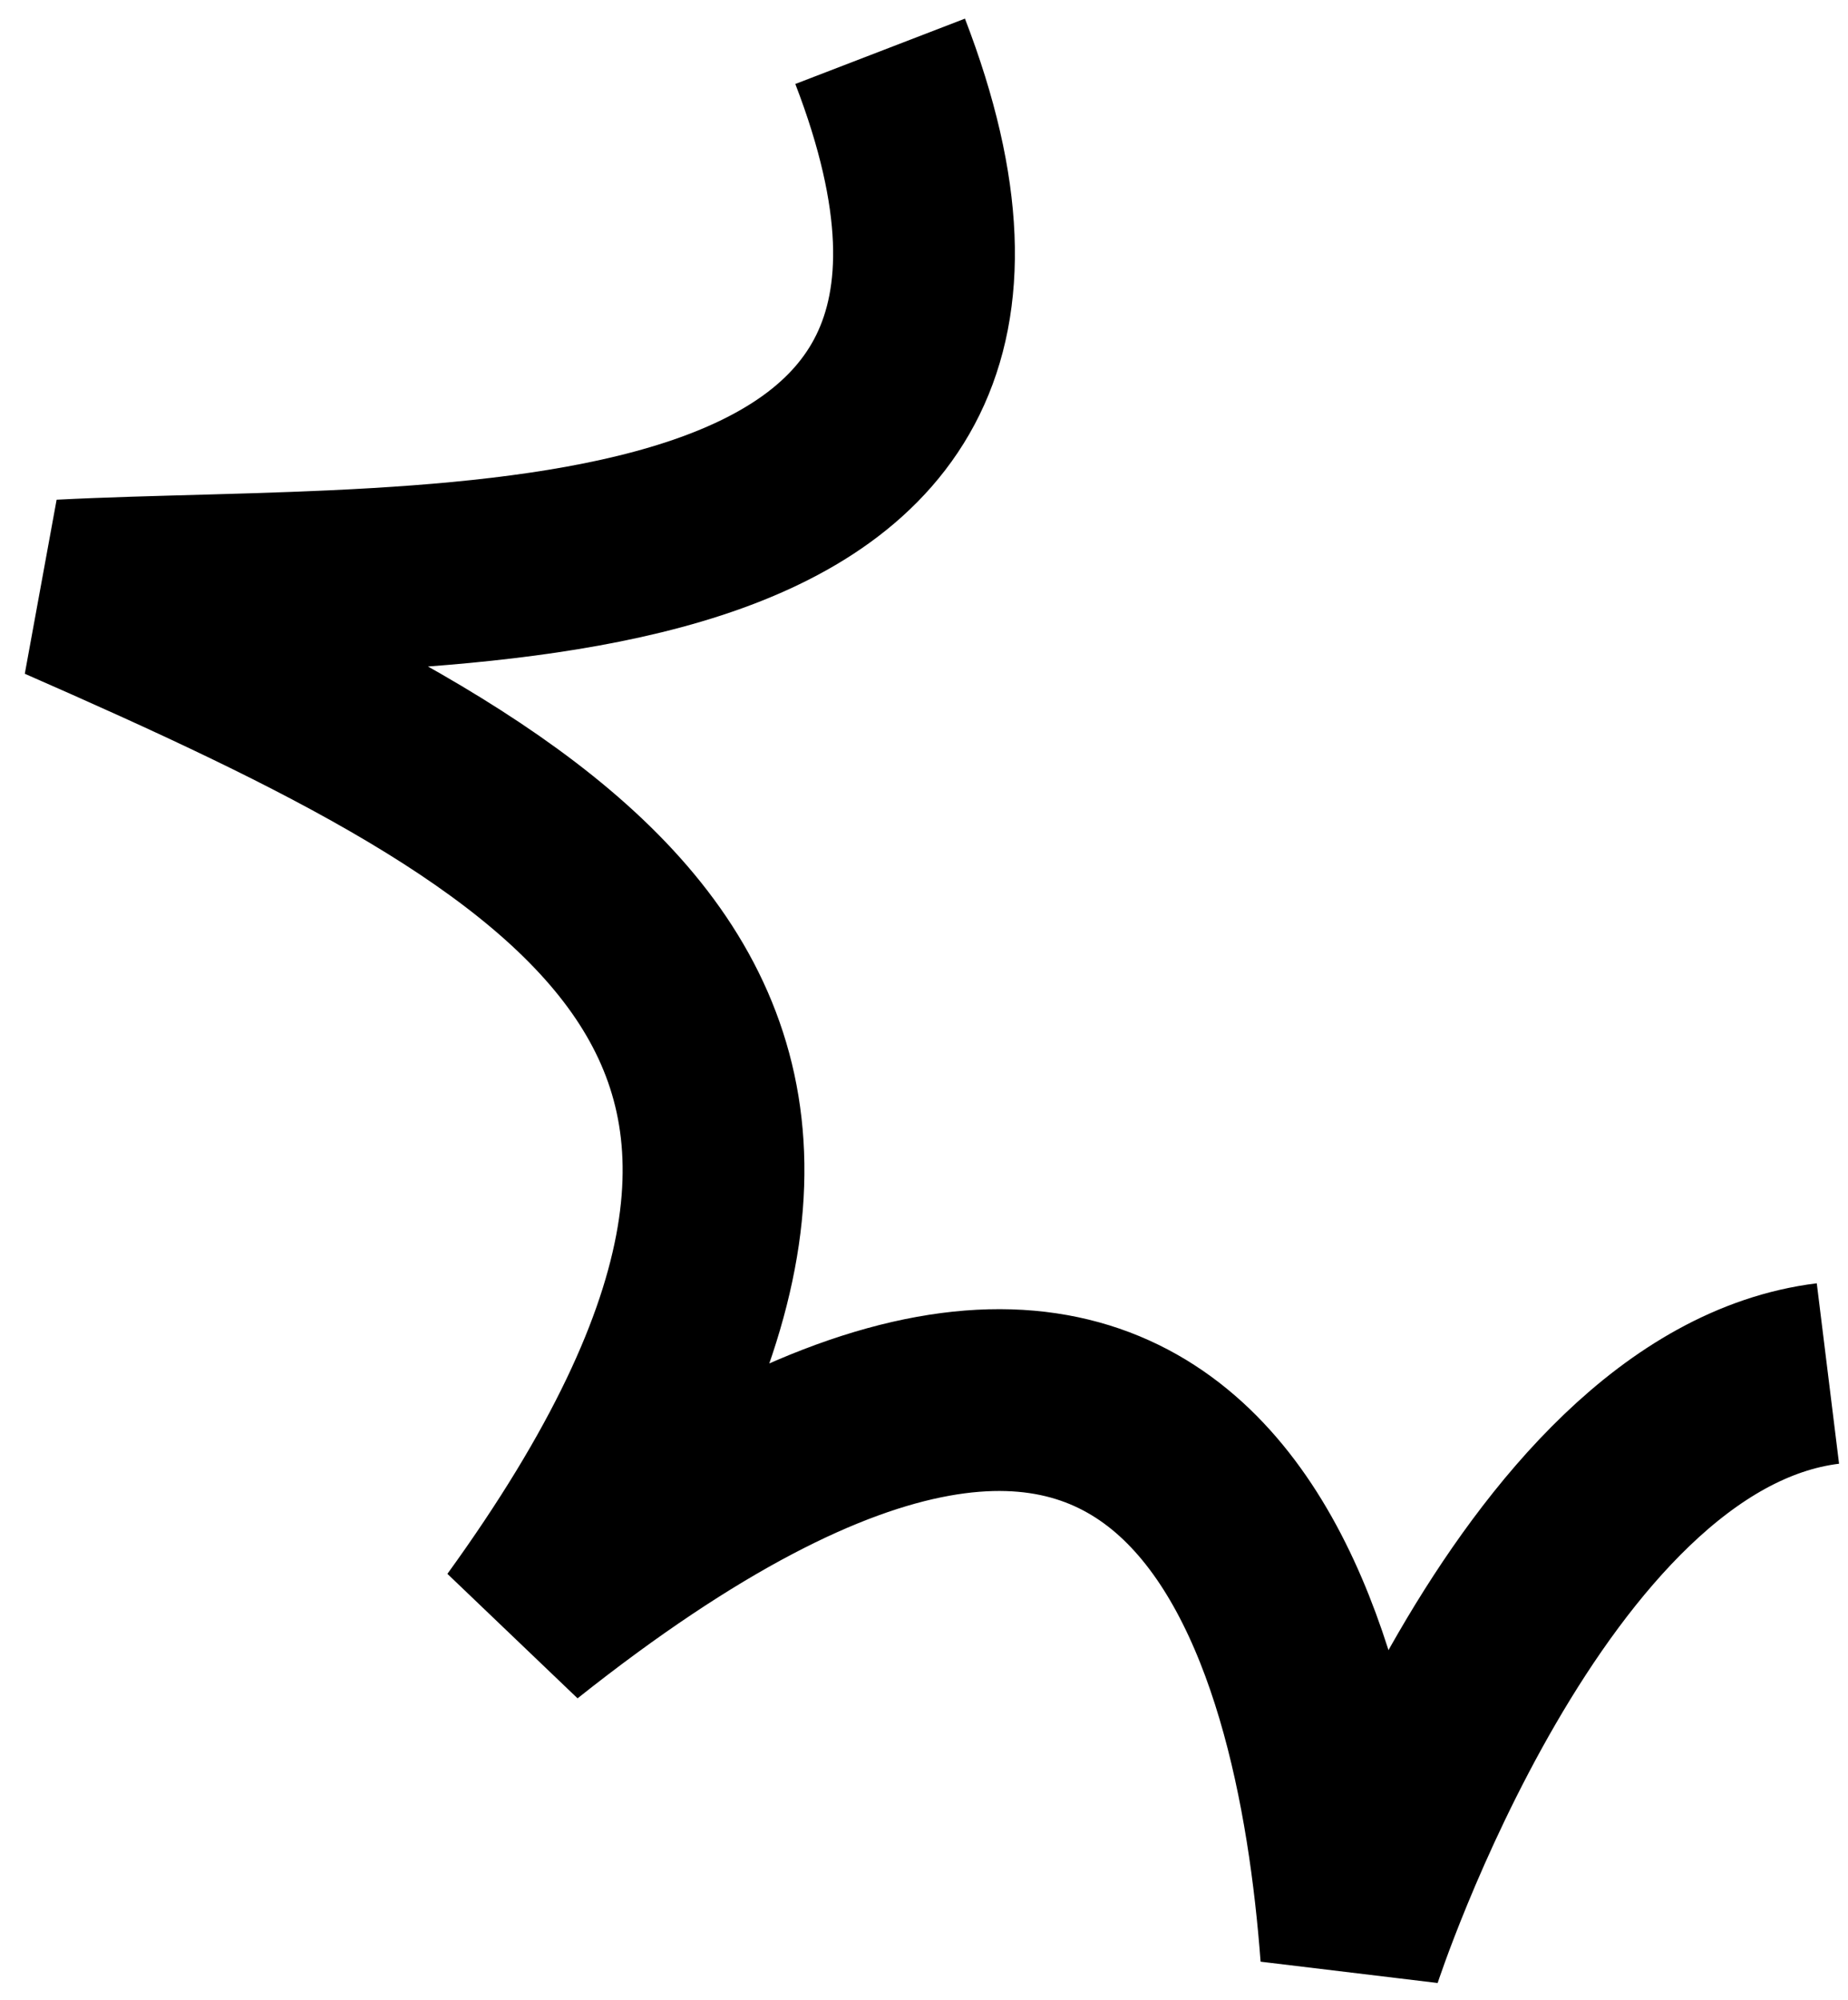
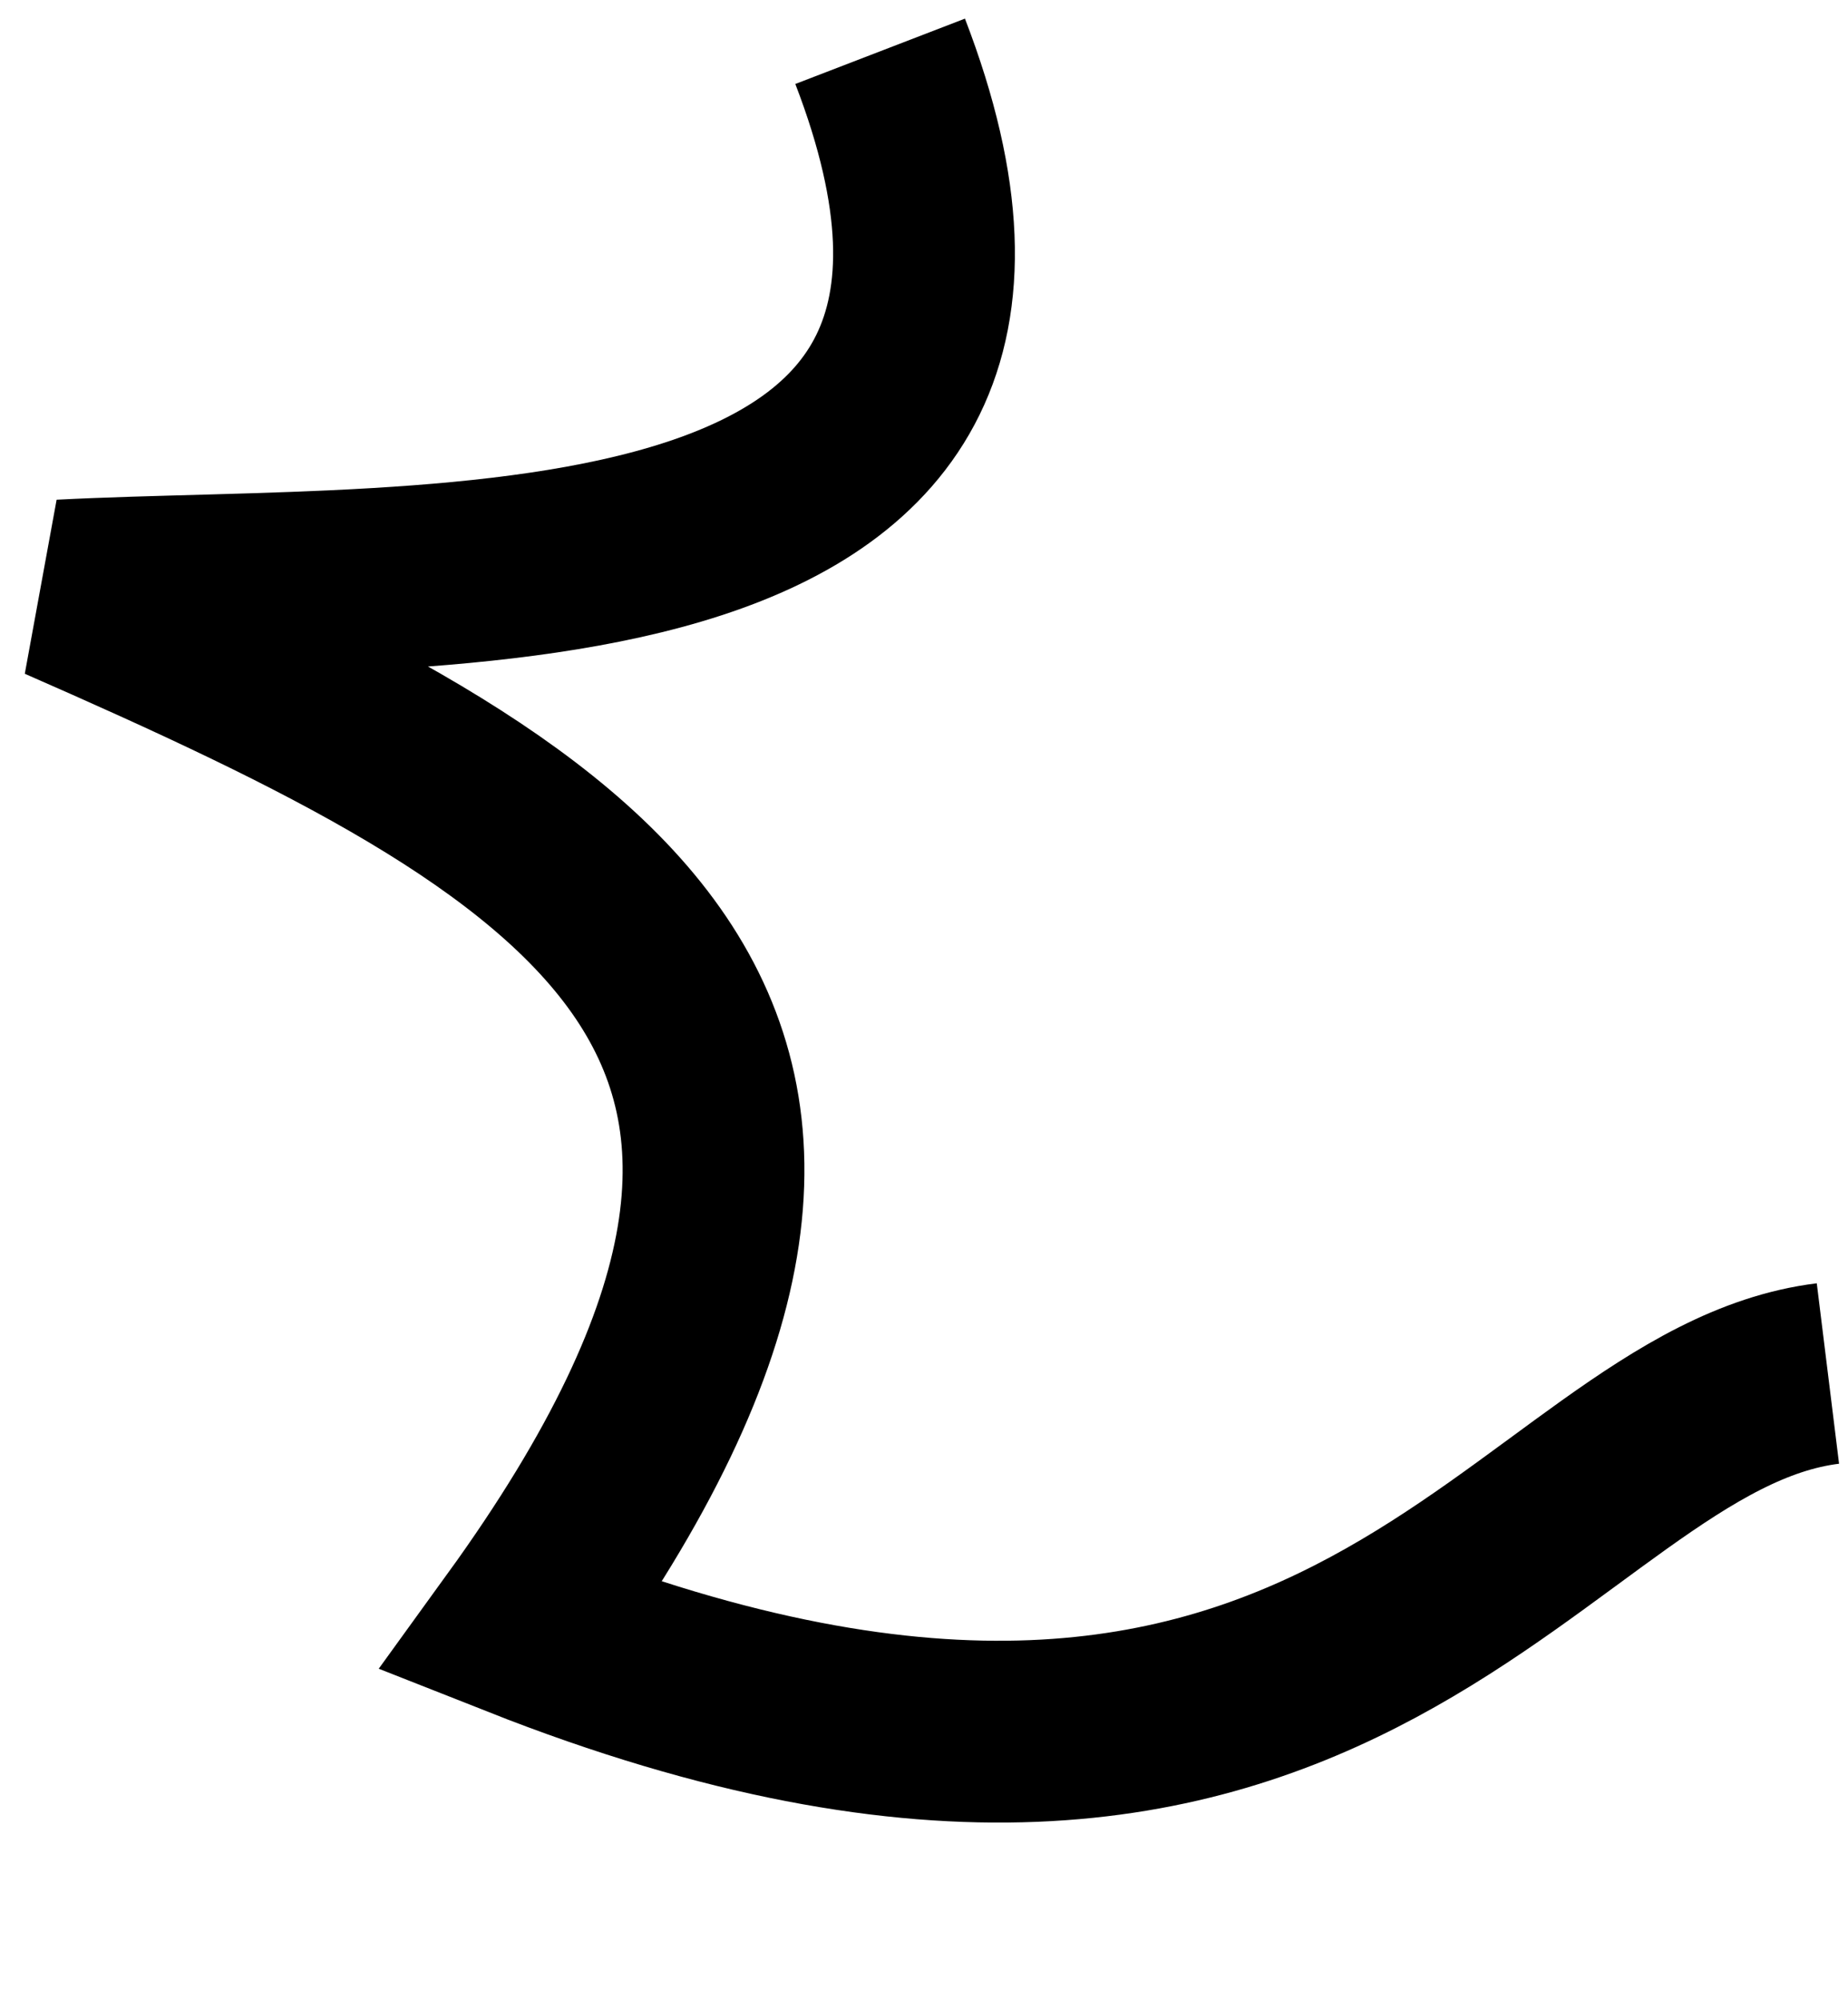
<svg xmlns="http://www.w3.org/2000/svg" width="61" height="66" viewBox="0 0 61 66" fill="none">
-   <path d="M29.052 1.693C36.344 20.623 14.357 18.852 2.023 19.487C19.232 27.032 31.657 33.726 17.198 53.698C39.545 35.938 43.809 53.948 44.602 64.513C44.602 64.513 50.445 46.549 60.337 45.327" stroke="url(#paint0_linear_503_671)" style="" stroke-width="6" />
+   <path d="M29.052 1.693C36.344 20.623 14.357 18.852 2.023 19.487C19.232 27.032 31.657 33.726 17.198 53.698C44.602 64.513 50.445 46.549 60.337 45.327" stroke="url(#paint0_linear_503_671)" style="" stroke-width="6" />
  <defs>
    <linearGradient id="paint0_linear_503_671" x1="2.43" y1="18.622" x2="71.897" y2="51.284" gradientUnits="userSpaceOnUse">
      <stop stop-color="#B4E12C" style="stop-color:#B4E12C;stop-color:color(display-p3 0.705 0.882 0.172);stop-opacity:1;" />
      <stop offset="1" stop-color="#7FE64C" style="stop-color:#7FE64C;stop-color:color(display-p3 0.5 0.9 0.3);stop-opacity:1;" />
    </linearGradient>
  </defs>
</svg>